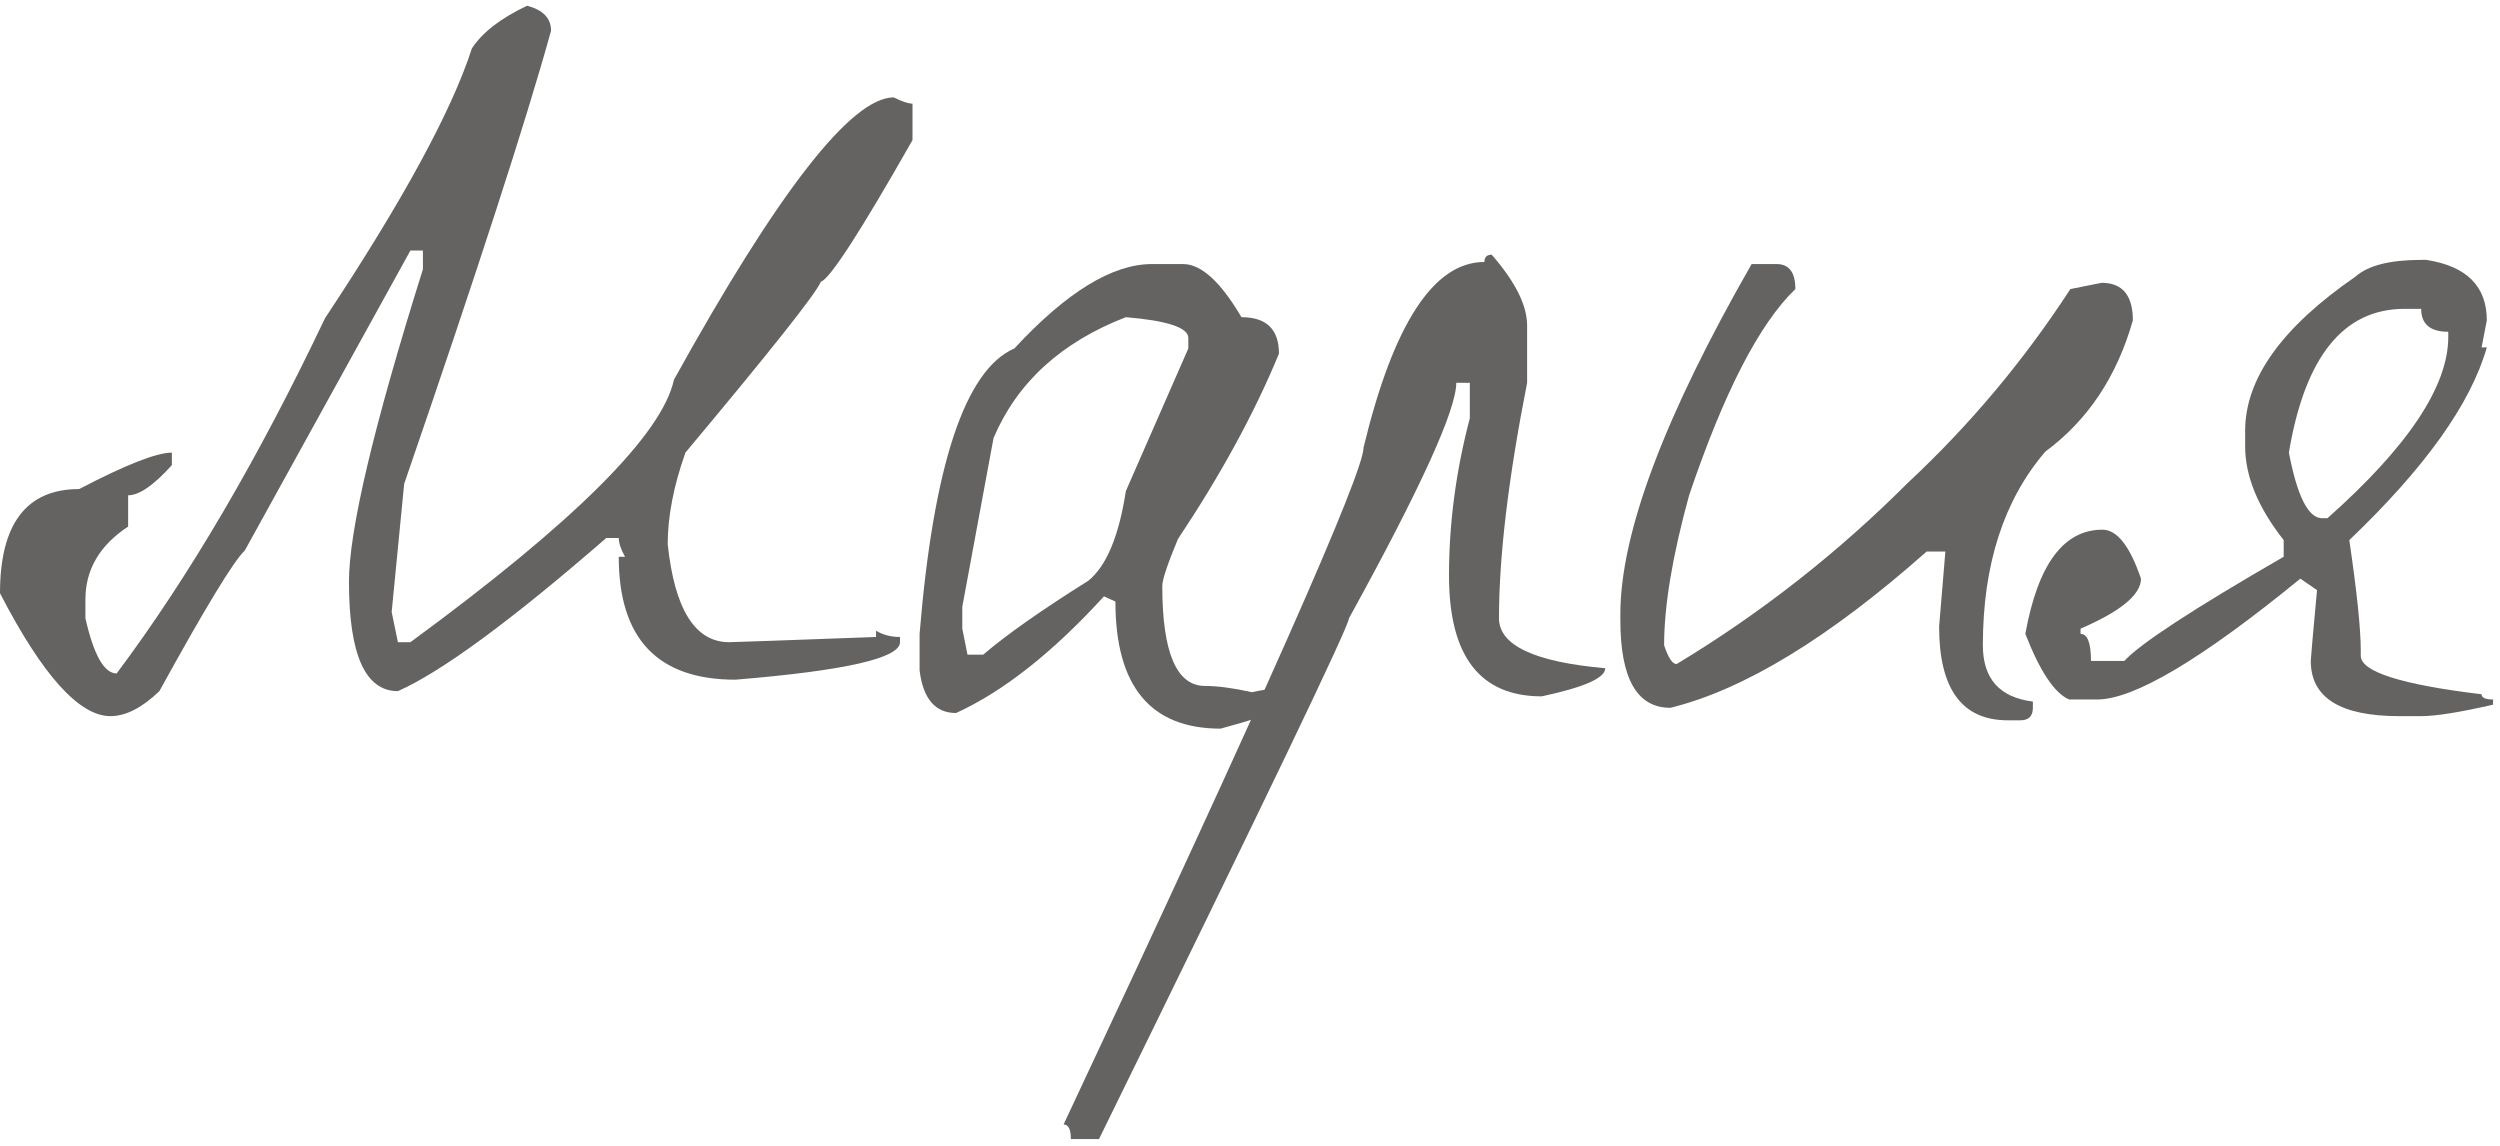
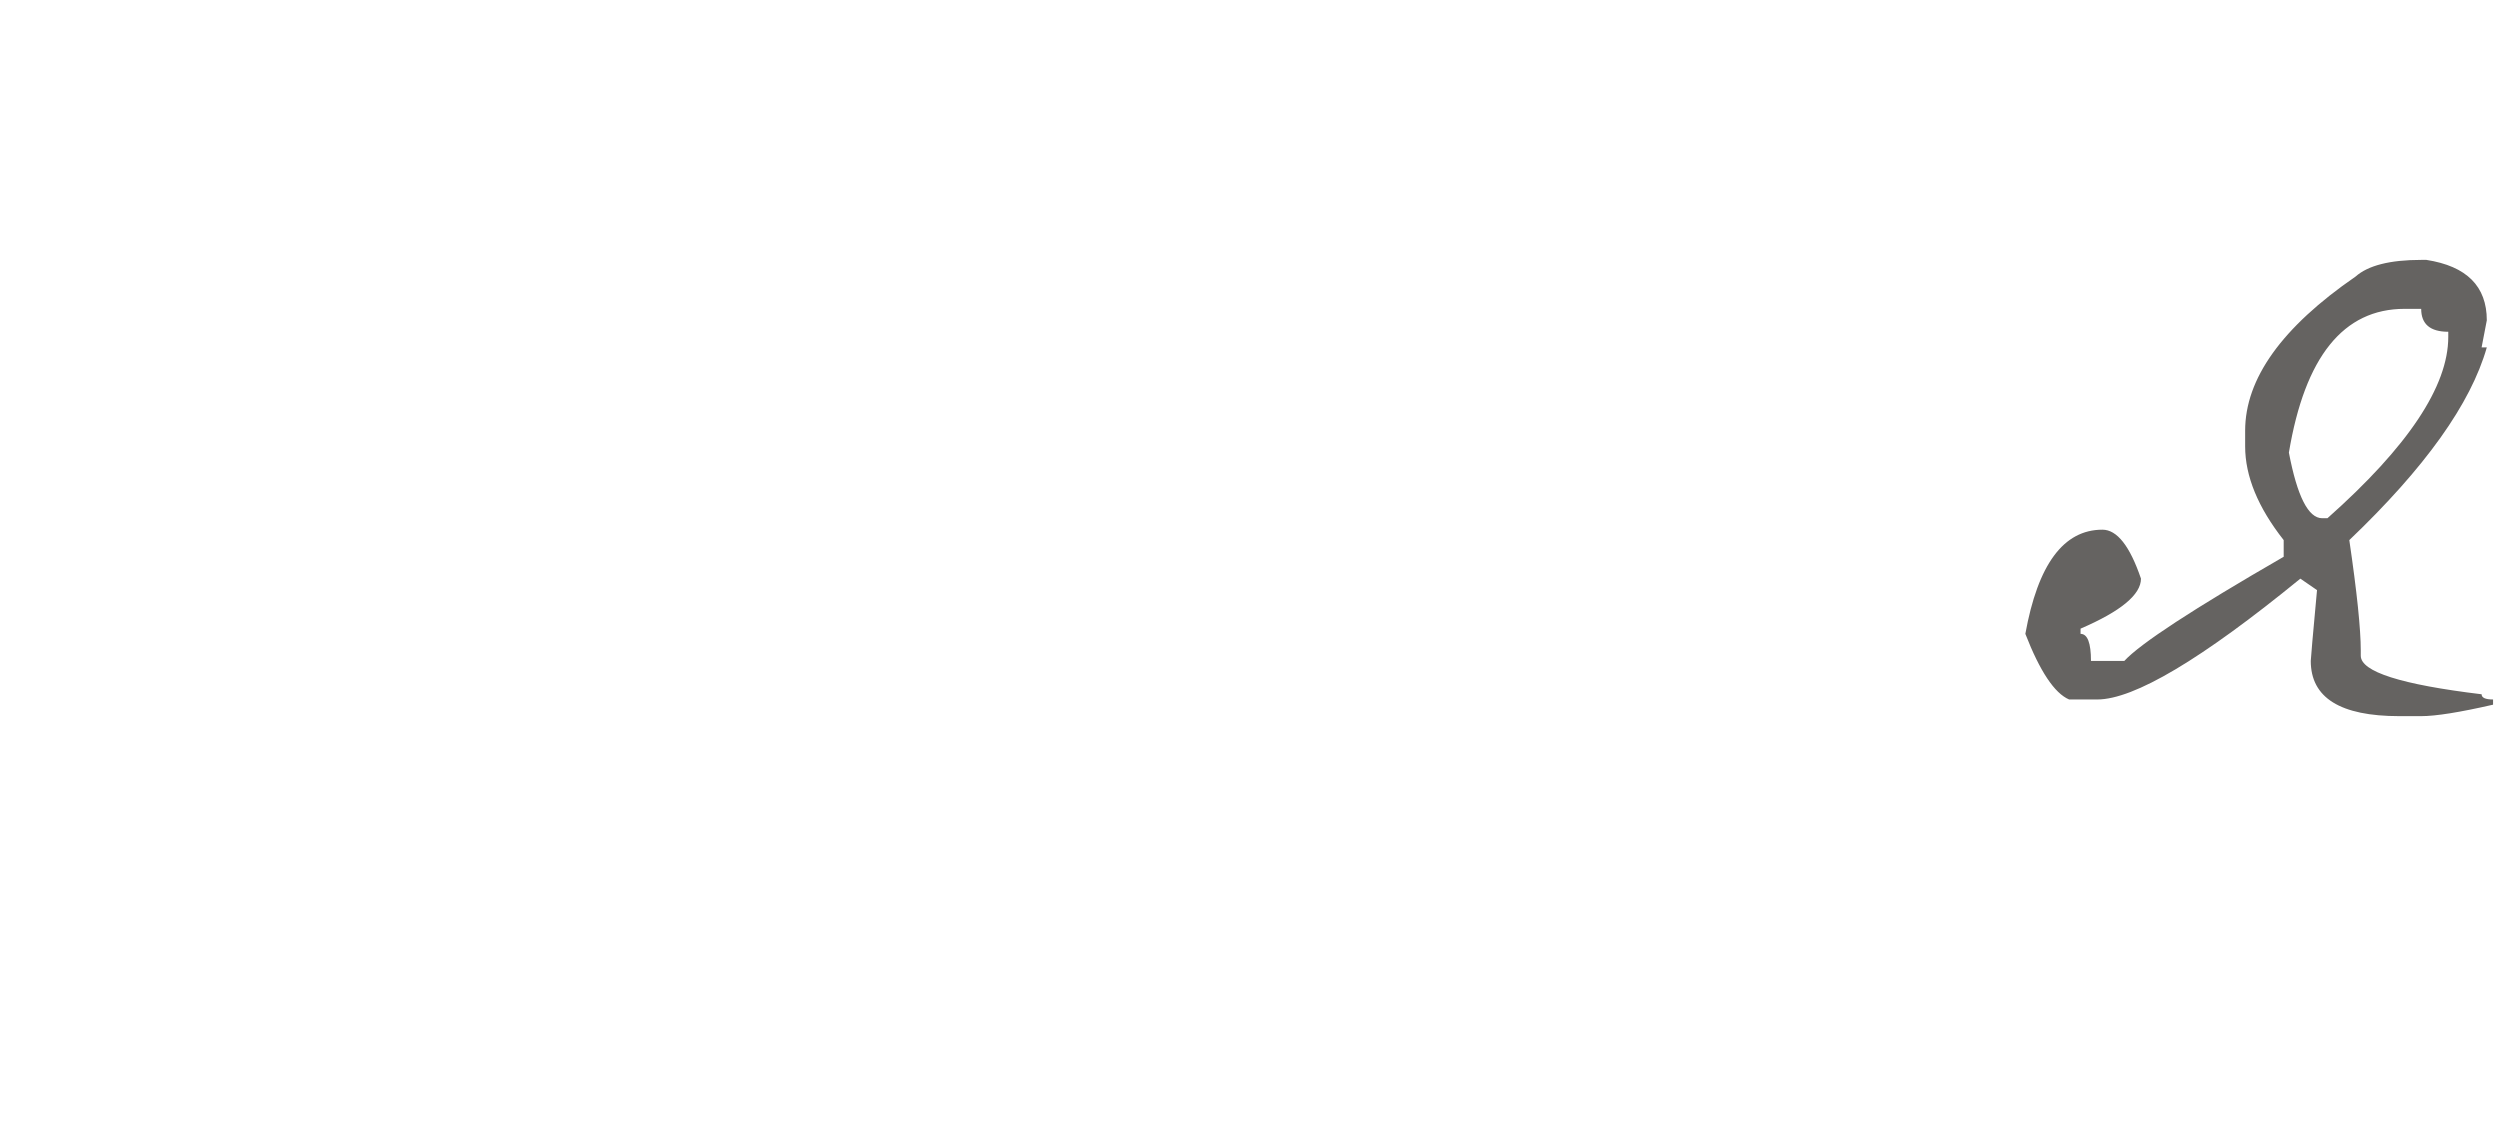
<svg xmlns="http://www.w3.org/2000/svg" width="192" height="88" viewBox="0 0 192 88" fill="none">
-   <path d="M40.48 0.44C41.707 0.76 42.32 1.4 42.32 2.36C40.453 9.133 36.693 20.733 31.04 37.16L30.08 47L30.56 49.32H31.52C44.107 40.093 50.853 33.373 51.76 29.16C59.76 14.707 65.387 7.48 68.64 7.48C69.28 7.8 69.76 7.96 70.08 7.96V10.76C66.08 17.8 63.733 21.427 63.04 21.64C62.667 22.547 59.2 26.92 52.64 34.76C51.733 37.32 51.28 39.667 51.28 41.8C51.813 46.813 53.387 49.32 56 49.32C56.267 49.32 60.027 49.187 67.28 48.92V48.44C67.813 48.76 68.427 48.92 69.12 48.92V49.32C69.12 50.547 64.907 51.507 56.48 52.2C50.507 52.2 47.52 49.053 47.52 42.76H48C47.68 42.173 47.52 41.693 47.52 41.32H46.56C39.253 47.667 33.92 51.587 30.56 53.08C28.053 53.08 26.8 50.28 26.8 44.68C26.8 40.733 28.693 32.733 32.48 20.68V19.24H31.52L18.8 42.28C17.947 43.08 15.76 46.68 12.24 53.08C10.907 54.36 9.653 55 8.48 55C6.08 55 3.253 51.853 0 45.56C0 40.227 2.027 37.56 6.08 37.56C9.653 35.693 12.027 34.76 13.2 34.76V35.72C11.813 37.267 10.693 38.04 9.84 38.04V40.44C7.653 41.88 6.56 43.747 6.56 46.04V47.48C7.2 50.307 8 51.72 8.96 51.72C14.507 44.307 19.84 35.213 24.96 24.44C30.933 15.427 34.693 8.52 36.24 3.72C37.04 2.493 38.453 1.4 40.48 0.44Z" fill="#656361" />
-   <path d="M88.464 20.28H90.864C92.25 20.28 93.744 21.64 95.344 24.36C97.264 24.36 98.224 25.293 98.224 27.16C96.357 31.693 93.77 36.44 90.464 41.4C89.664 43.32 89.264 44.52 89.264 45C89.264 50.12 90.357 52.68 92.544 52.68C93.504 52.68 94.704 52.84 96.144 53.16C97.637 52.84 99.13 52.68 100.624 52.68C100.624 53.64 98.33 54.733 93.744 55.96C88.357 55.96 85.664 52.707 85.664 46.2L84.784 45.8C80.837 50.12 77.05 53.107 73.424 54.76C71.824 54.76 70.89 53.667 70.624 51.48V48.68C71.69 35.72 74.117 28.413 77.904 26.76C81.904 22.44 85.424 20.28 88.464 20.28ZM73.904 46.6V48.28L74.304 50.28H75.504C77.317 48.733 80.01 46.84 83.584 44.6C84.97 43.48 85.93 41.187 86.464 37.72L91.264 26.76V25.96C91.264 25.16 89.664 24.627 86.464 24.36C81.504 26.28 78.117 29.373 76.304 33.64L73.904 46.6Z" fill="#656361" />
-   <path d="M114.562 19.56C116.376 21.64 117.283 23.453 117.283 25V29.4C115.843 36.707 115.122 42.733 115.122 47.48C115.122 49.56 117.843 50.84 123.283 51.32C123.283 52.067 121.656 52.787 118.402 53.48C113.656 53.48 111.283 50.387 111.283 44.2C111.283 40.2 111.816 36.173 112.882 32.12V29.4H111.842C111.842 31.48 109.096 37.507 103.603 47.48C103.603 48.067 97.203 61.4 84.403 87.48H82.243C82.243 86.733 82.056 86.36 81.683 86.36C97.043 53.667 104.723 36.333 104.723 34.36C107.016 24.867 110.109 20.12 114.003 20.12C114.003 19.747 114.189 19.56 114.562 19.56Z" fill="#656361" />
-   <path d="M136.444 20.28C137.404 20.28 137.884 20.92 137.884 22.2C135.111 24.867 132.391 30.147 129.724 38.04C128.444 42.68 127.804 46.52 127.804 49.56C128.124 50.52 128.444 51 128.764 51C135.218 47.107 141.138 42.467 146.524 37.08C151.271 32.653 155.431 27.693 159.004 22.2L161.404 21.72C163.004 21.72 163.804 22.68 163.804 24.6C162.578 28.92 160.338 32.28 157.084 34.68C153.884 38.413 152.284 43.373 152.284 49.56C152.284 52.12 153.564 53.56 156.124 53.88V54.36C156.124 55 155.804 55.32 155.164 55.32H154.204C150.684 55.32 148.924 52.92 148.924 48.12L149.404 42.36H147.964C140.498 48.973 133.938 52.973 128.284 54.36C125.724 54.36 124.444 52.12 124.444 47.64V47.16C124.444 40.973 127.804 32.013 134.524 20.28H136.444Z" fill="#656361" />
  <path d="M185.947 19.96H186.347C189.44 20.44 190.987 21.987 190.987 24.6L190.587 26.68H190.987C189.76 31 186.24 35.933 180.427 41.48C181.014 45.48 181.307 48.307 181.307 49.96V50.36C181.307 51.587 184.4 52.573 190.587 53.32C190.587 53.587 190.88 53.72 191.467 53.72V54.12C188.907 54.707 187.067 55 185.947 55H184.267C179.734 55 177.467 53.587 177.467 50.76C177.467 50.6 177.627 48.787 177.947 45.32L176.667 44.44C169.094 50.627 163.894 53.72 161.067 53.72H158.907C157.787 53.24 156.667 51.56 155.547 48.68C156.507 43.347 158.48 40.68 161.467 40.68C162.587 40.68 163.574 41.933 164.427 44.44C164.427 45.667 162.88 46.947 159.787 48.28V48.68C160.32 48.68 160.587 49.373 160.587 50.76H163.147C164.374 49.427 168.454 46.76 175.387 42.76V41.48C173.414 38.973 172.427 36.573 172.427 34.28V33.08C172.427 29.08 175.254 25.133 180.907 21.24C181.867 20.387 183.547 19.96 185.947 19.96ZM175.787 34.76C176.427 38.12 177.28 39.8 178.347 39.8H178.747C184.934 34.307 188.027 29.667 188.027 25.88V25.48C186.64 25.48 185.947 24.893 185.947 23.72H184.667C179.974 23.72 177.014 27.4 175.787 34.76Z" fill="#656361" />
</svg>